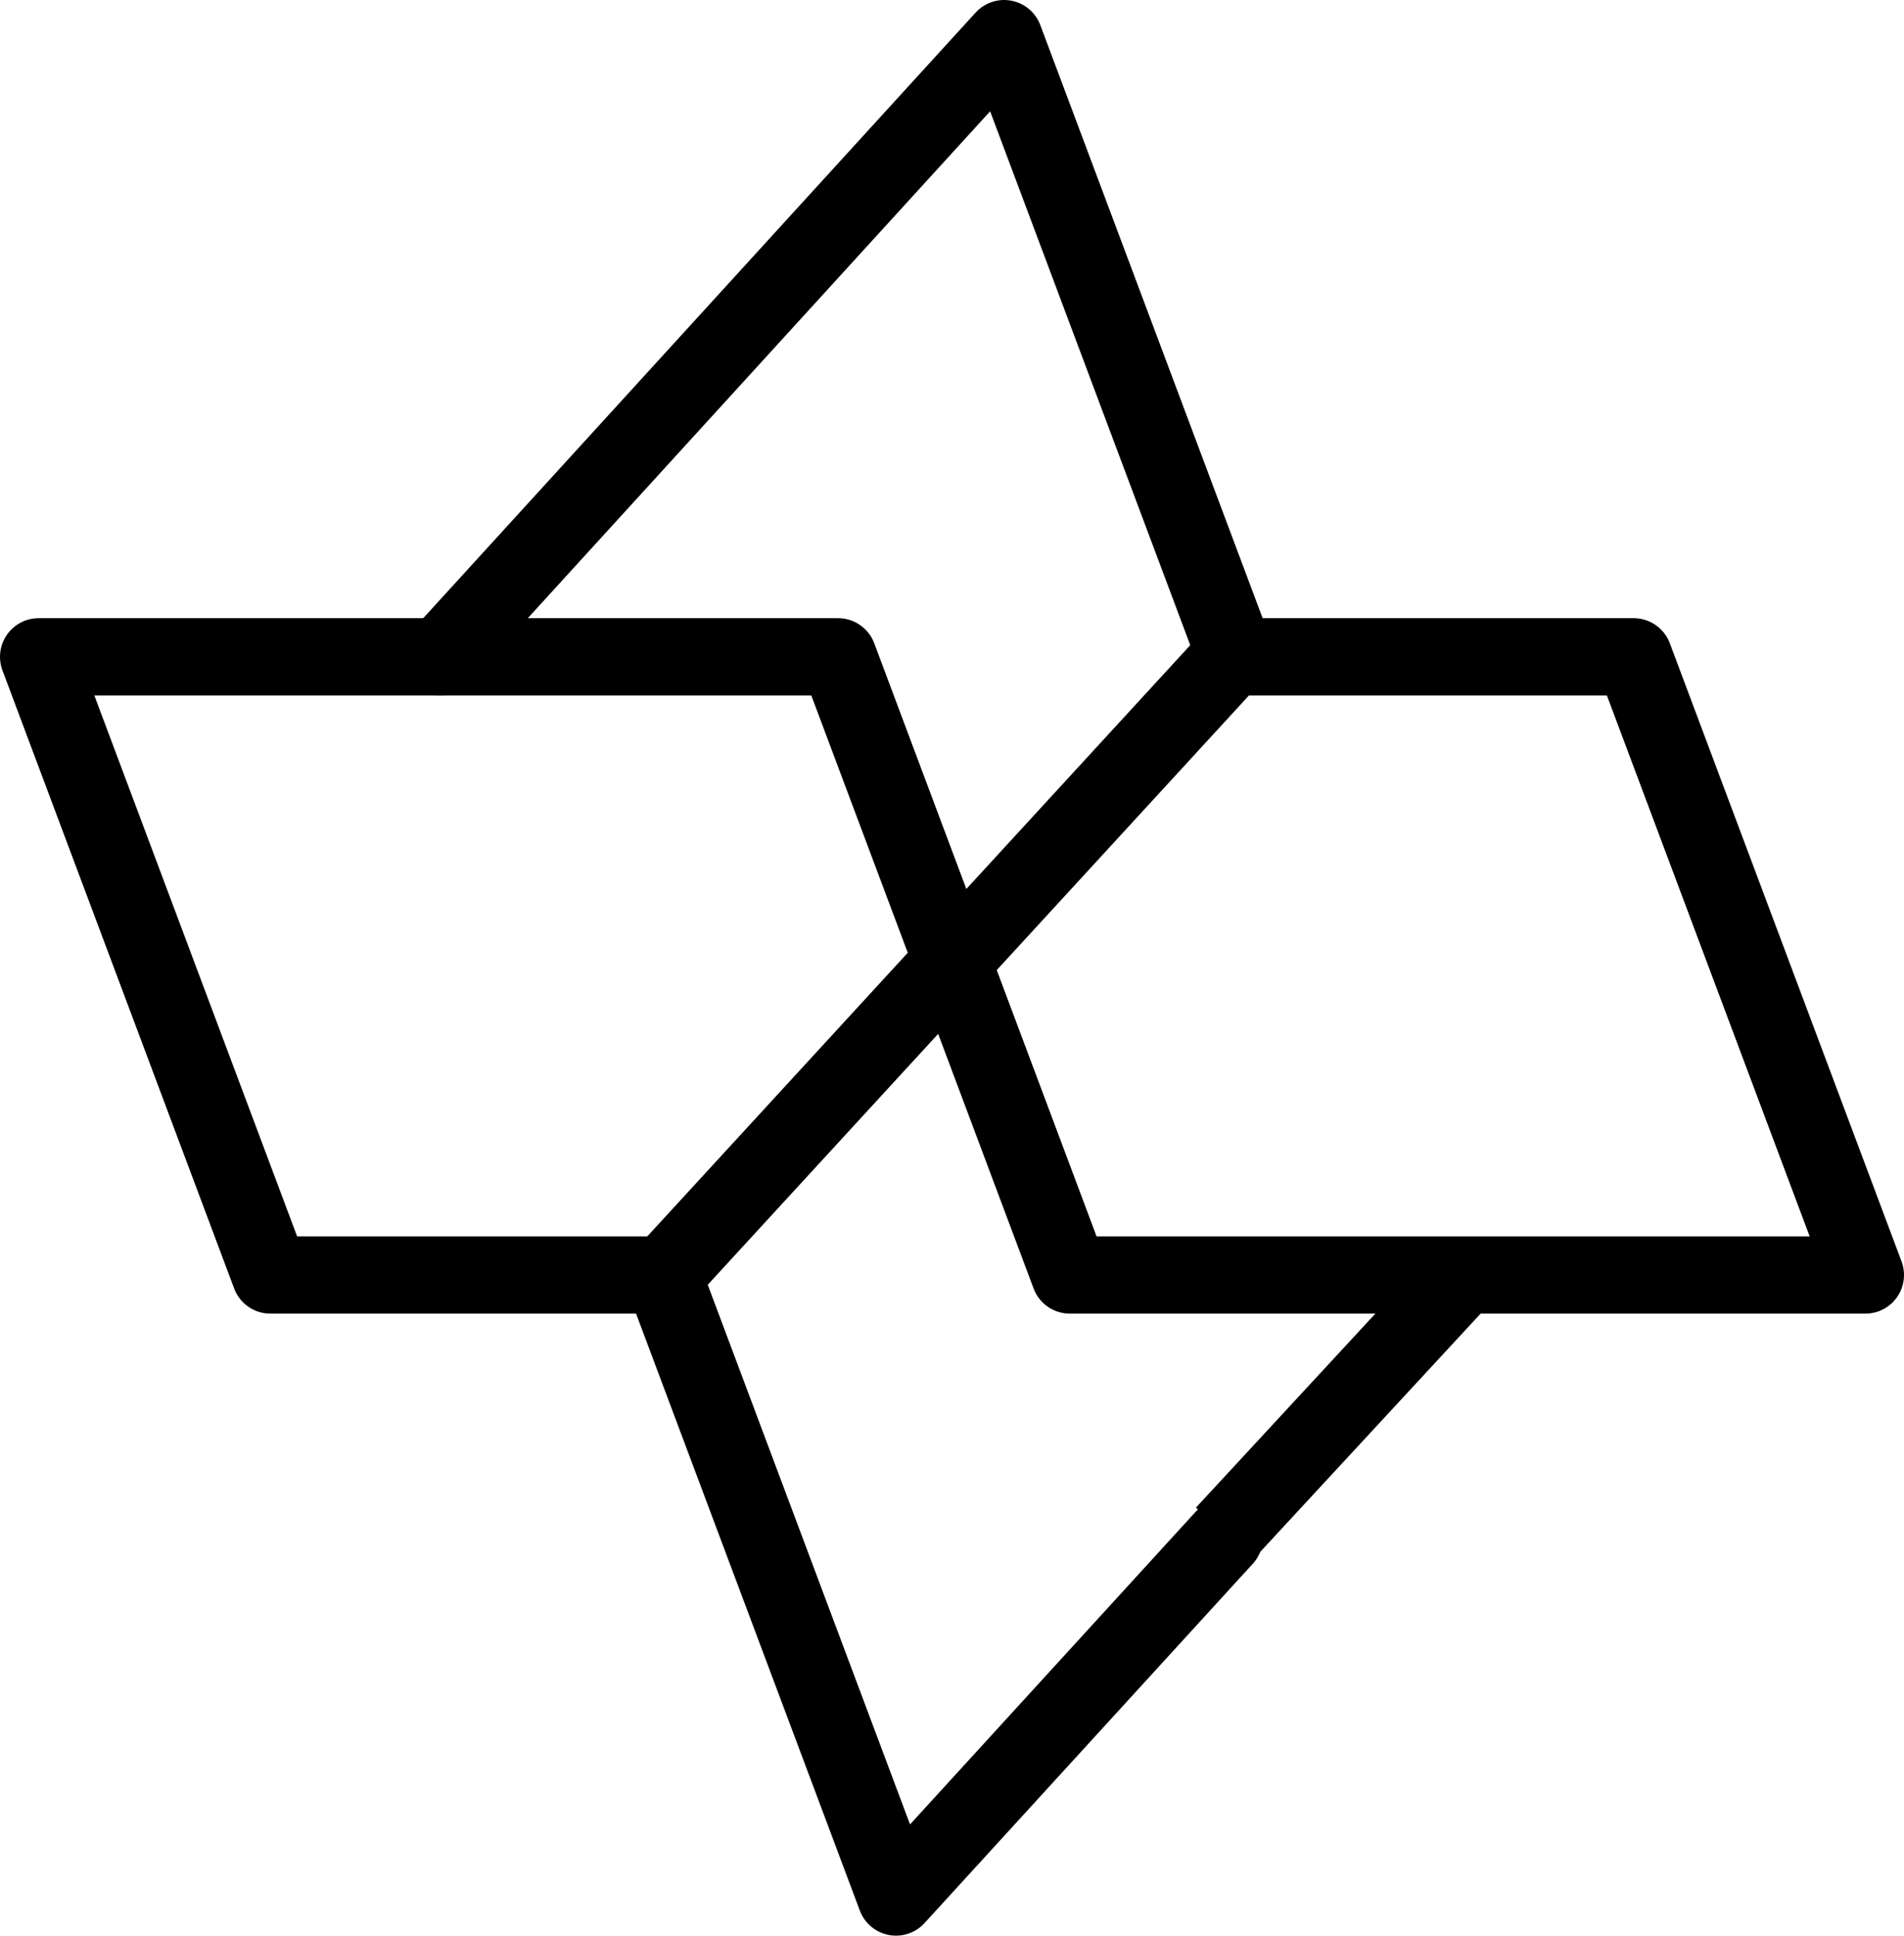
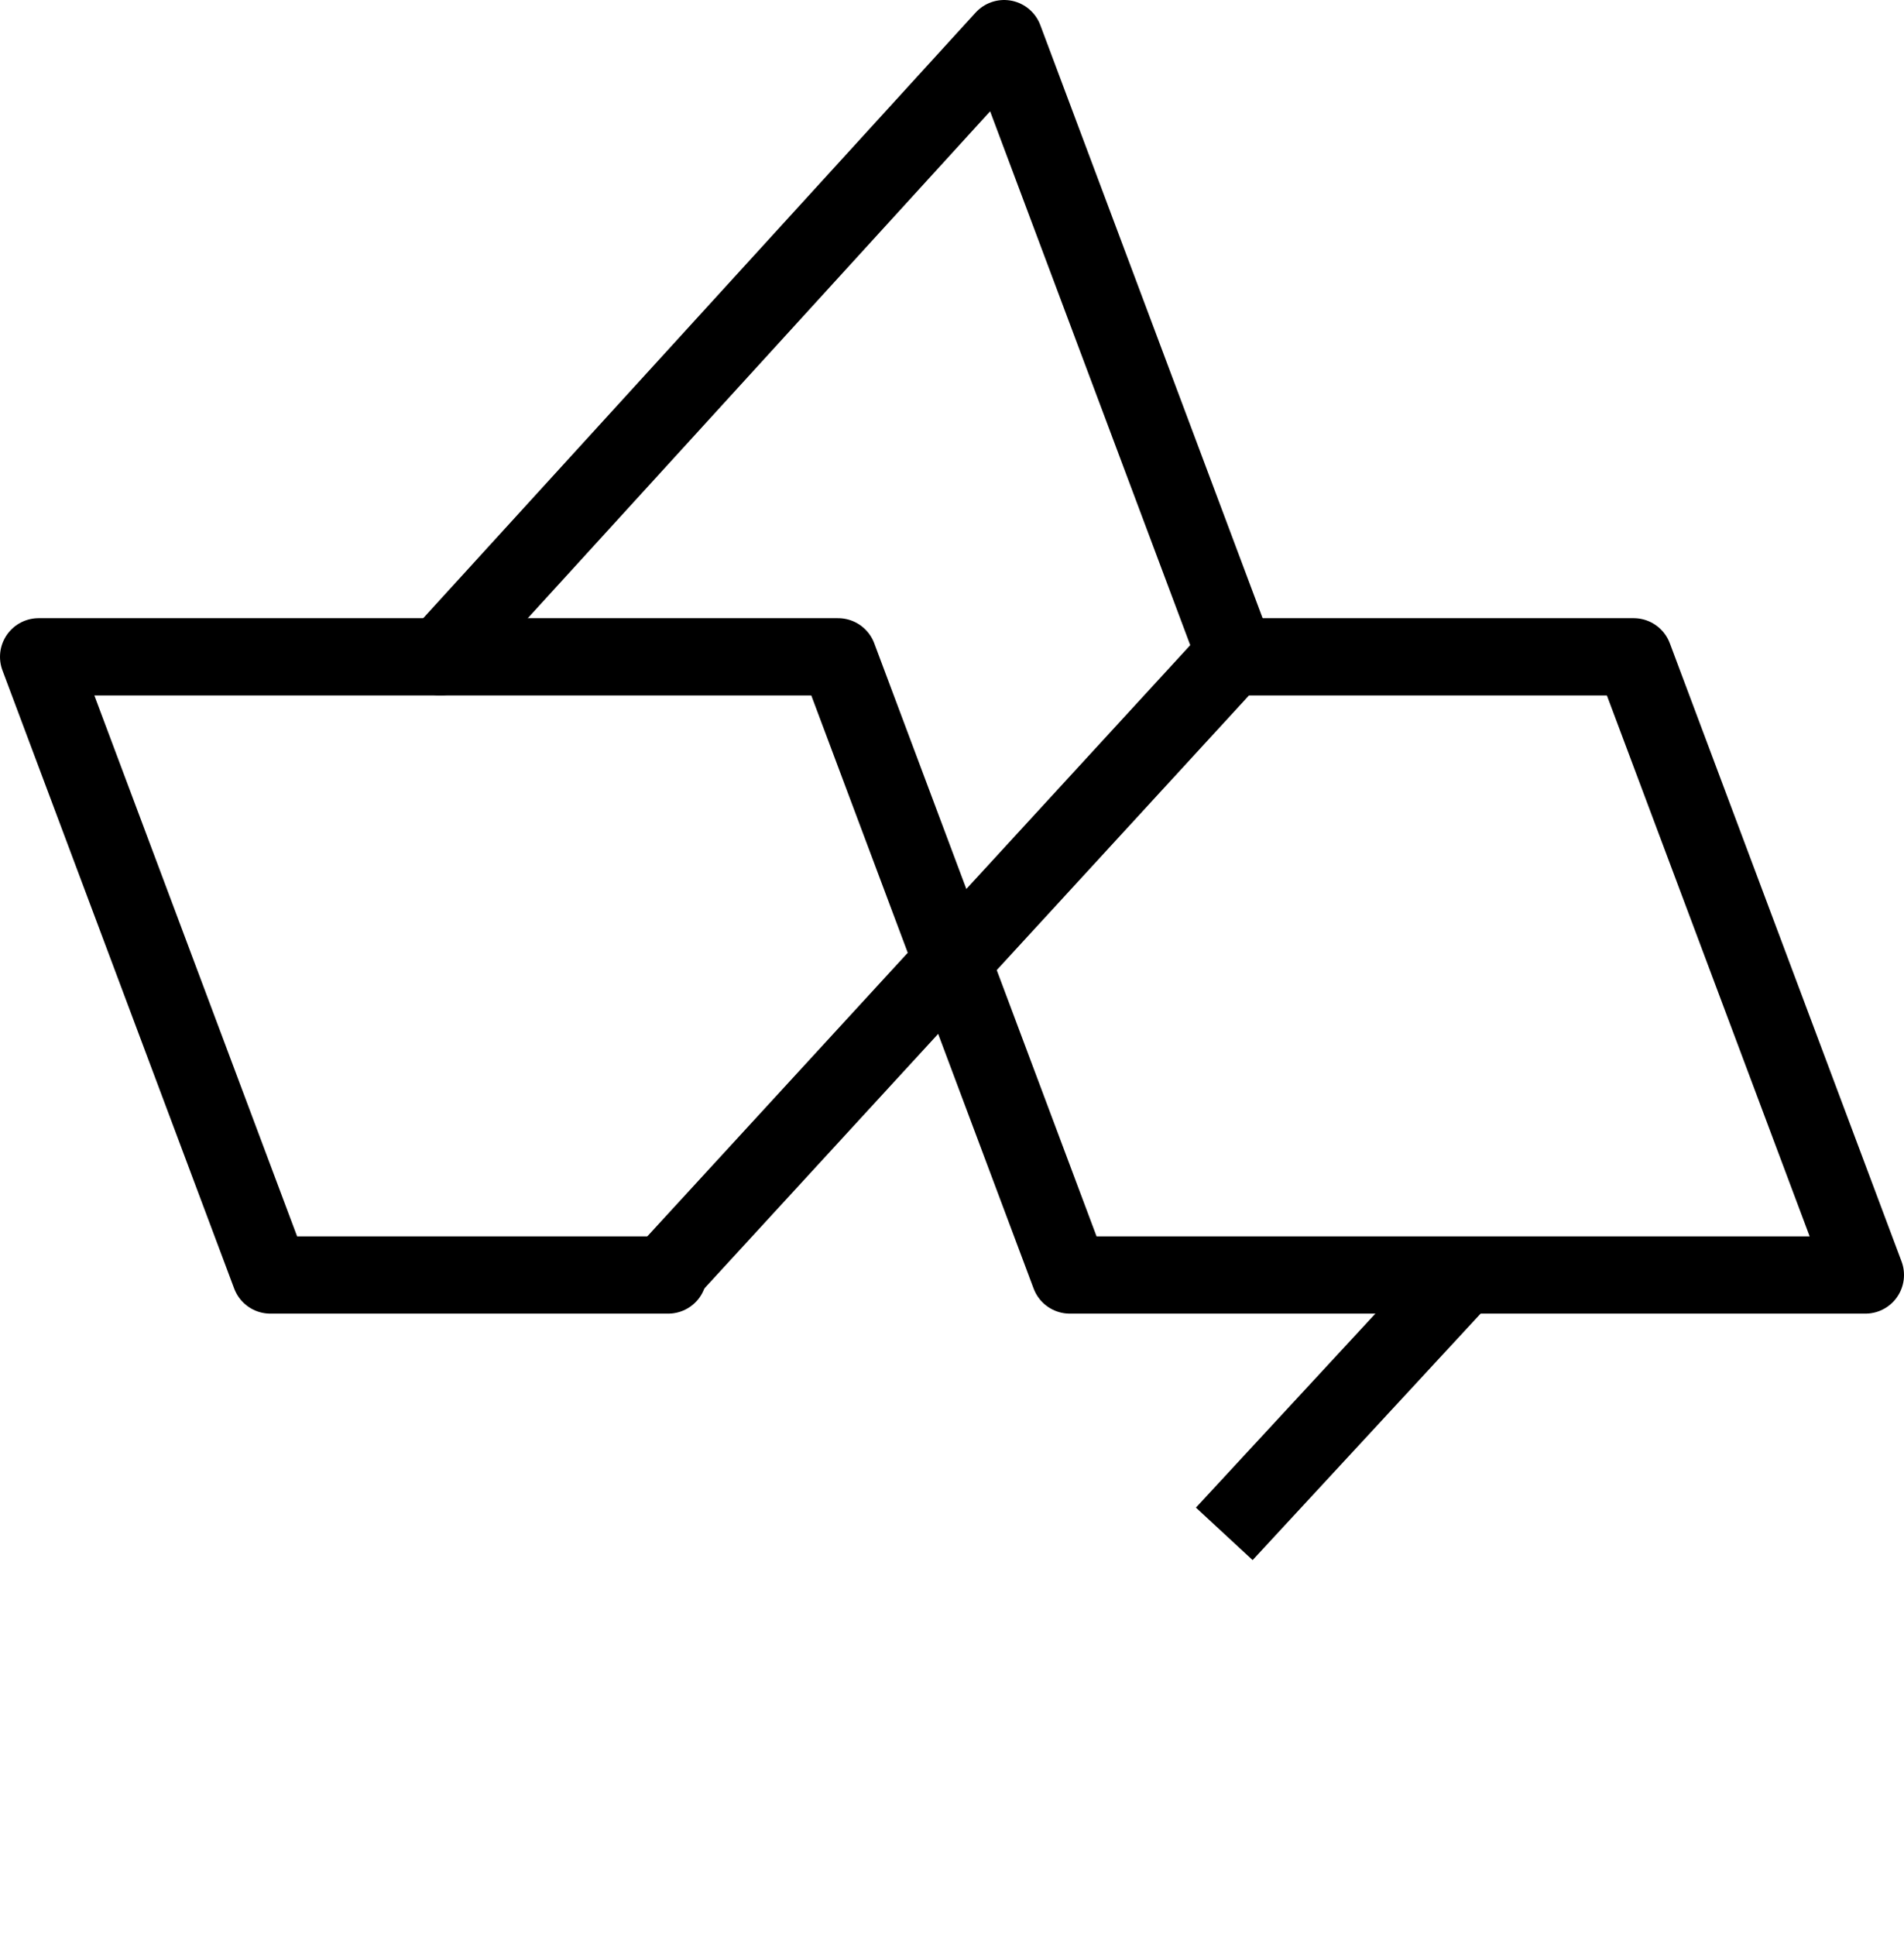
<svg xmlns="http://www.w3.org/2000/svg" version="1.1" id="Layer_1" x="0px" y="0px" viewBox="0 0 49.3 50.1" style="enable-background:new 0 0 49.3 50.1;" xml:space="preserve">
  <style type="text/css">
	.st0{fill:none;stroke:#000000;stroke-width:2;stroke-linecap:round;stroke-linejoin:round;stroke-miterlimit:10;}
	.st1{fill:none;stroke:#000000;stroke-width:2;stroke-miterlimit:10;}
</style>
  <path class="st0" d="M11.4,17L26,1l6,16" />
-   <path class="st0" d="M31.7,39.8l-8.5,9.3l-6-16" />
  <path class="st1" d="M37.9,33l-6.2,6.7" />
  <path class="st0" d="M31.9,17h10.4l6,16H27.7l-6-16H1l6,16h10.3" />
  <path class="st1" d="M31.9,17L17.2,33" />
</svg>